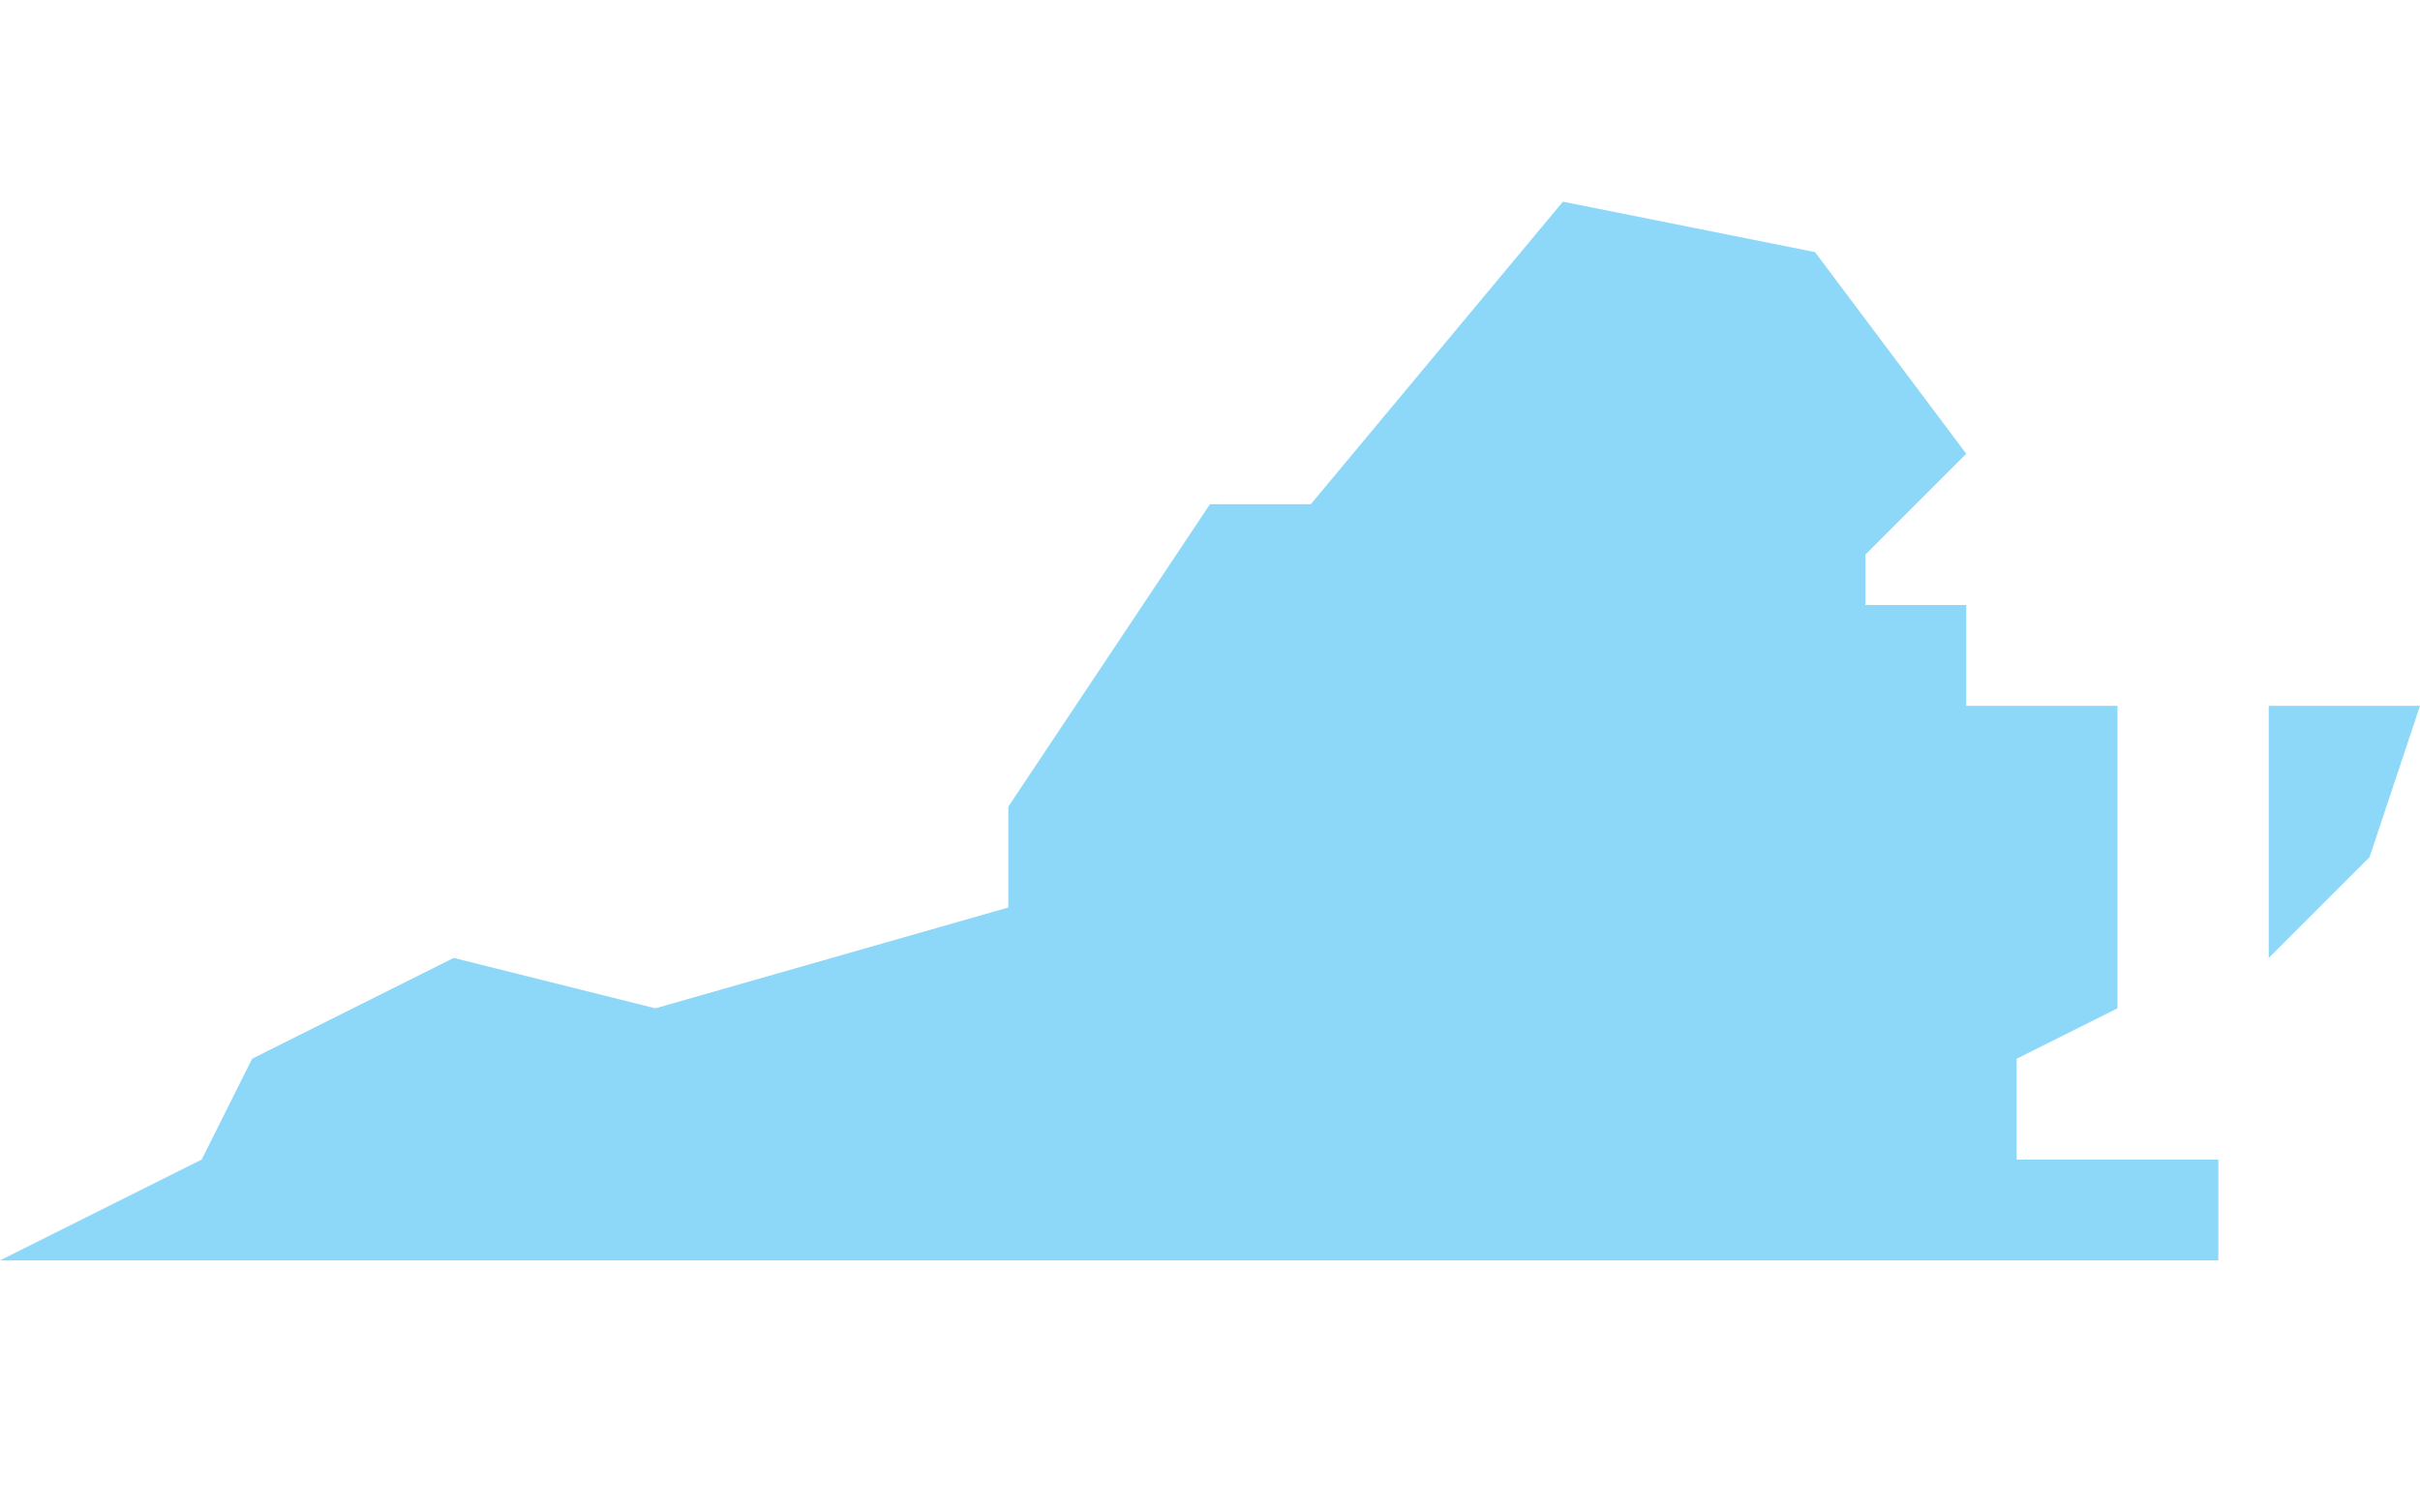
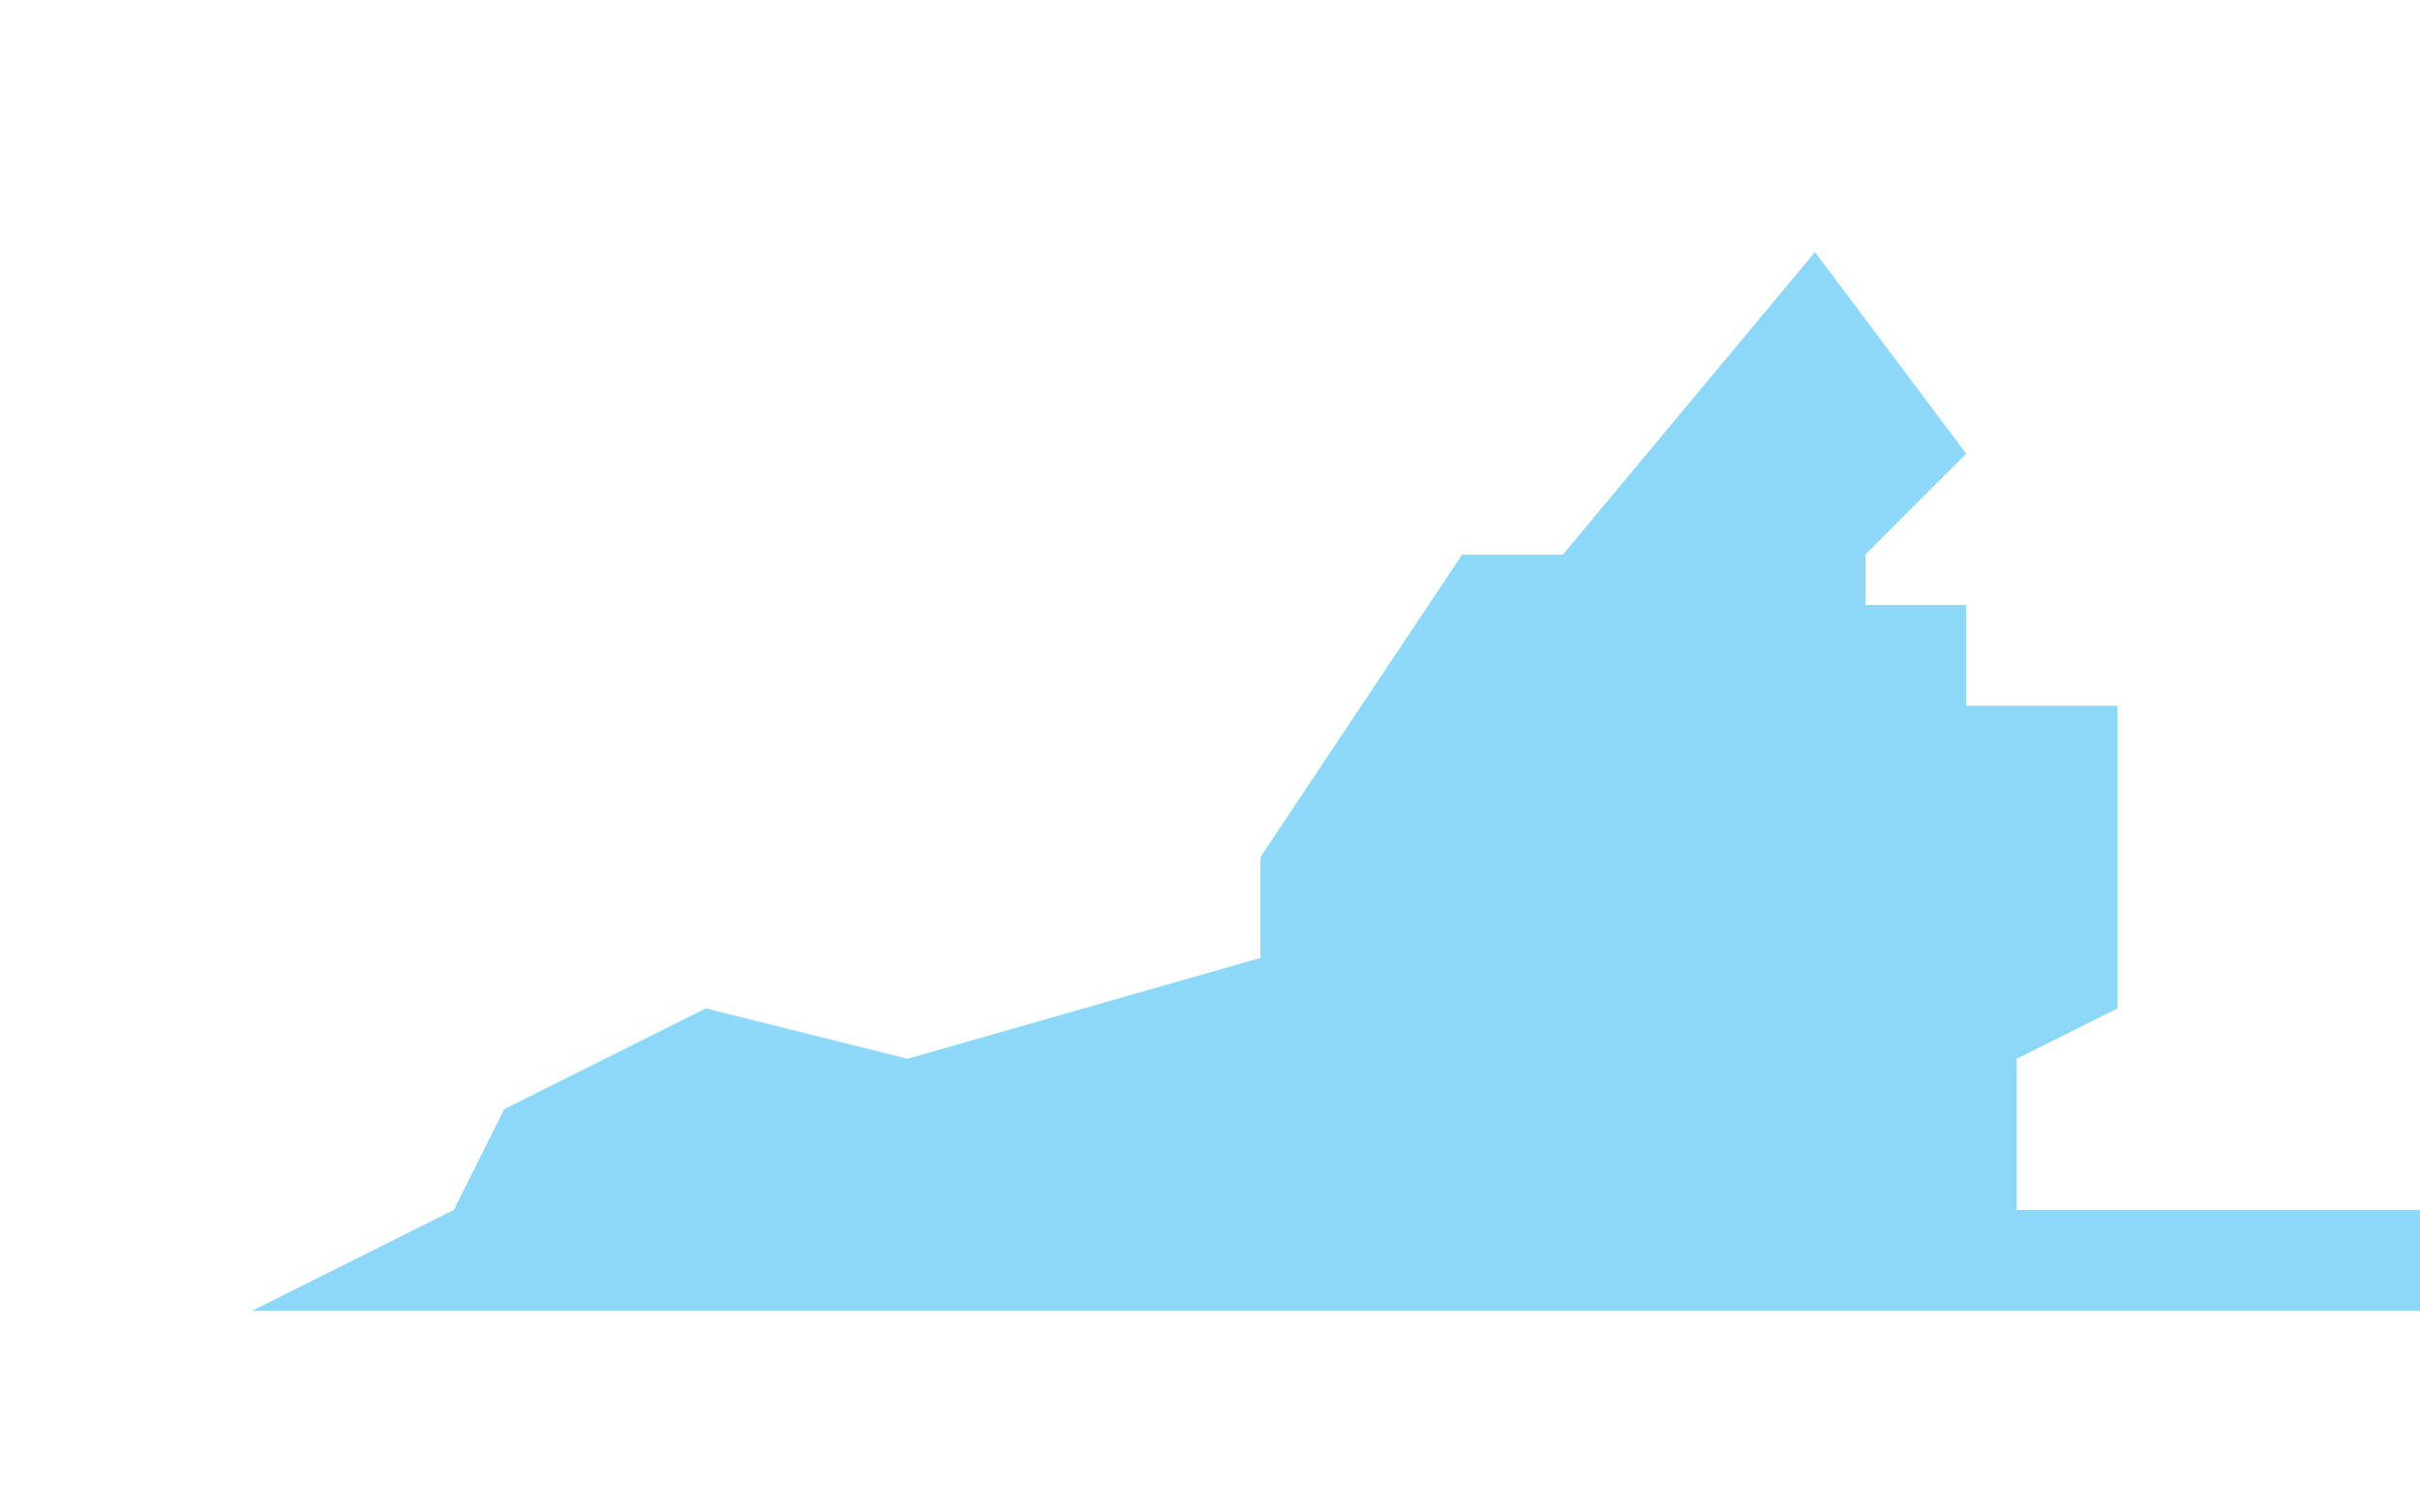
<svg xmlns="http://www.w3.org/2000/svg" version="1.1" id="Layer_1" x="0px" y="0px" viewBox="0 0 48 30" style="enable-background:new 0 0 48 30;" xml:space="preserve">
  <style type="text/css">
	.st0{fill:#8DD8F8;}
</style>
  <g transform="translate(-150 -380)">
    <g>
      <g>
-         <path class="st0" d="M190,403v-2l2-1v-6h-3v-2h-2v-1l2-2l-3-4l-5-1l-5,6h-2l-4,6v2l-7,2l-4-1l-4,2l-1,2l-4,2h44v-2H190z" />
+         <path class="st0" d="M190,403v-2l2-1v-6h-3v-2h-2v-1l2-2l-3-4l-5,6h-2l-4,6v2l-7,2l-4-1l-4,2l-1,2l-4,2h44v-2H190z" />
      </g>
-       <polygon class="st0" points="195,399 195,394 198,394 197,397   " />
    </g>
  </g>
</svg>